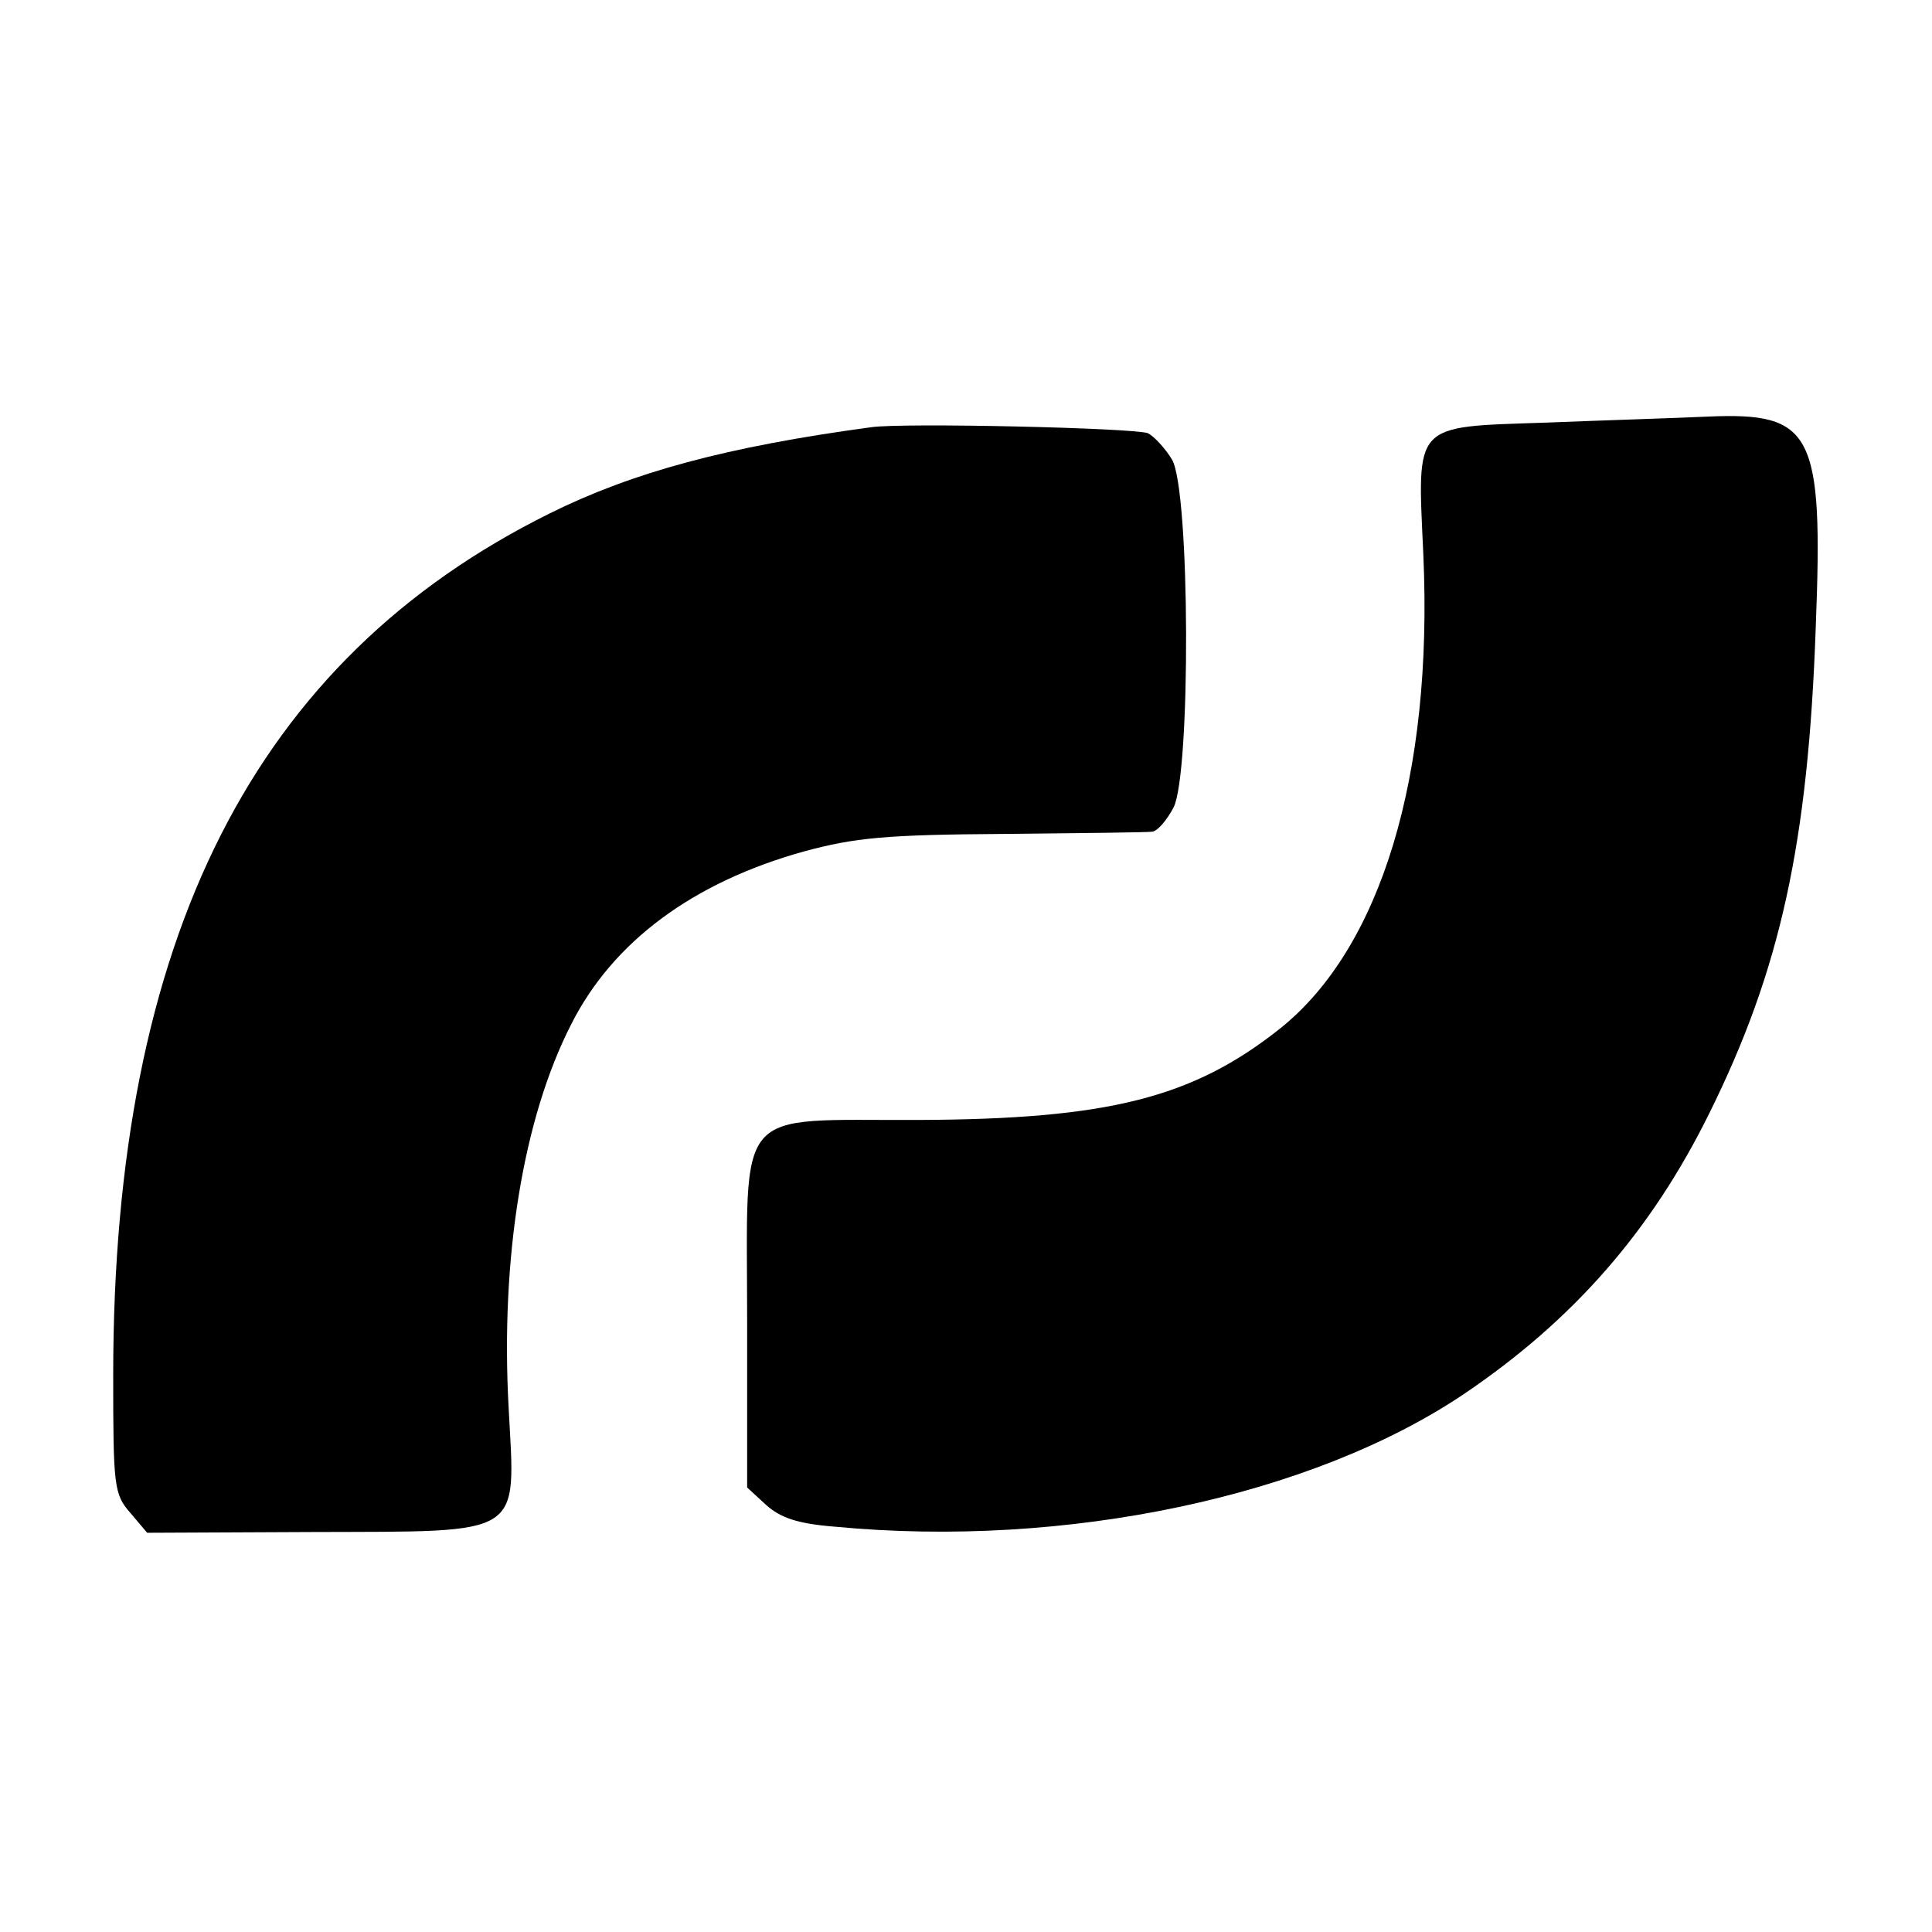
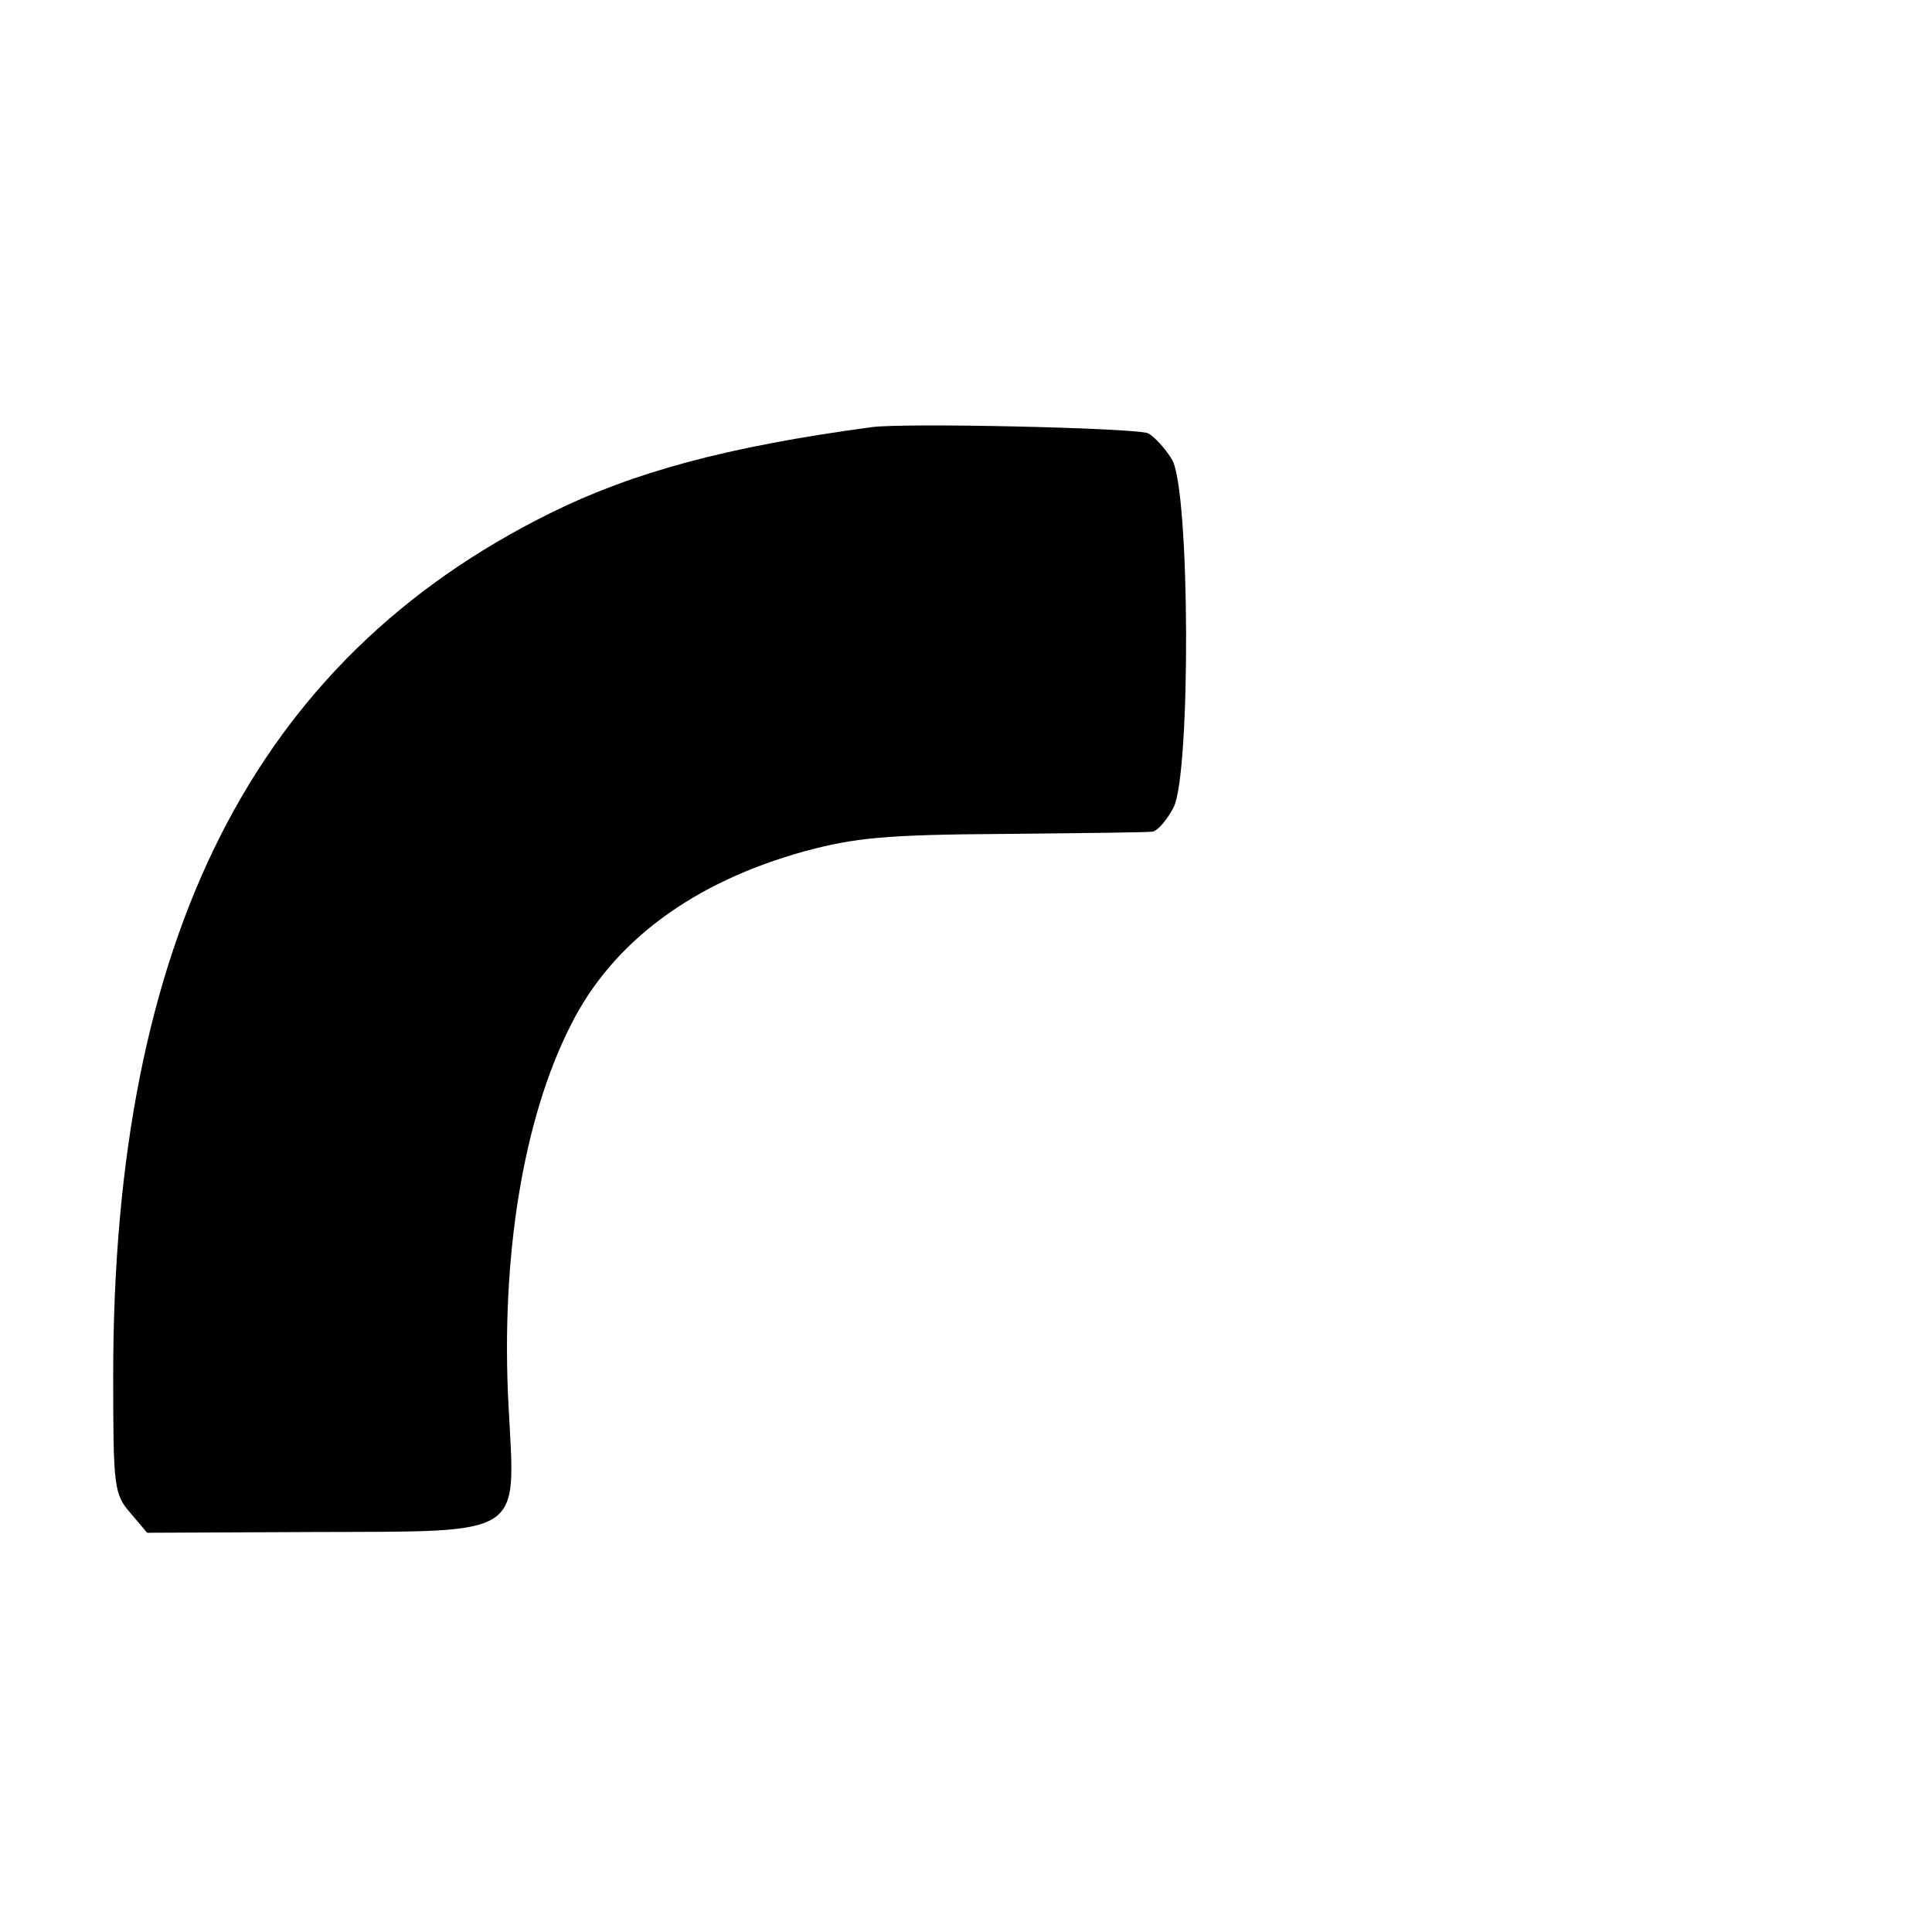
<svg xmlns="http://www.w3.org/2000/svg" version="1.0" width="256pt" height="256pt" viewBox="0 0 256 256" preserveAspectRatio="xMidYMid meet">
  <g transform="translate(0,256) scale(0.1,-0.1)" fill="#000000" stroke="none">
-     <path d="M2048 2000 c-177 -6 -170 1 -162 -175 13 -293 -56 -521 -190 -628 -116 -92 -228 -120 -479 -121 -247 -1 -227 23 -227 -268 l0 -219 25 -23 c19 -17 41 -25 92 -29 305 -29 631 40 833 176 145 98 248 216 325 372 94 190 131 357 141 645 10 257 -4 284 -143 278 -43 -2 -140 -5 -215 -8z" />
    <path d="M1155 1994 c-193 -26 -317 -60 -426 -114 -392 -194 -579 -563 -579 -1142 0 -148 1 -158 23 -183 l22 -26 220 1 c282 1 268 -8 259 164 -11 199 19 384 83 509 55 109 161 188 309 229 67 18 107 22 264 23 102 1 191 2 197 3 7 1 19 15 28 32 23 45 22 420 -2 461 -9 15 -24 31 -32 35 -19 7 -322 14 -366 8z" />
  </g>
</svg>